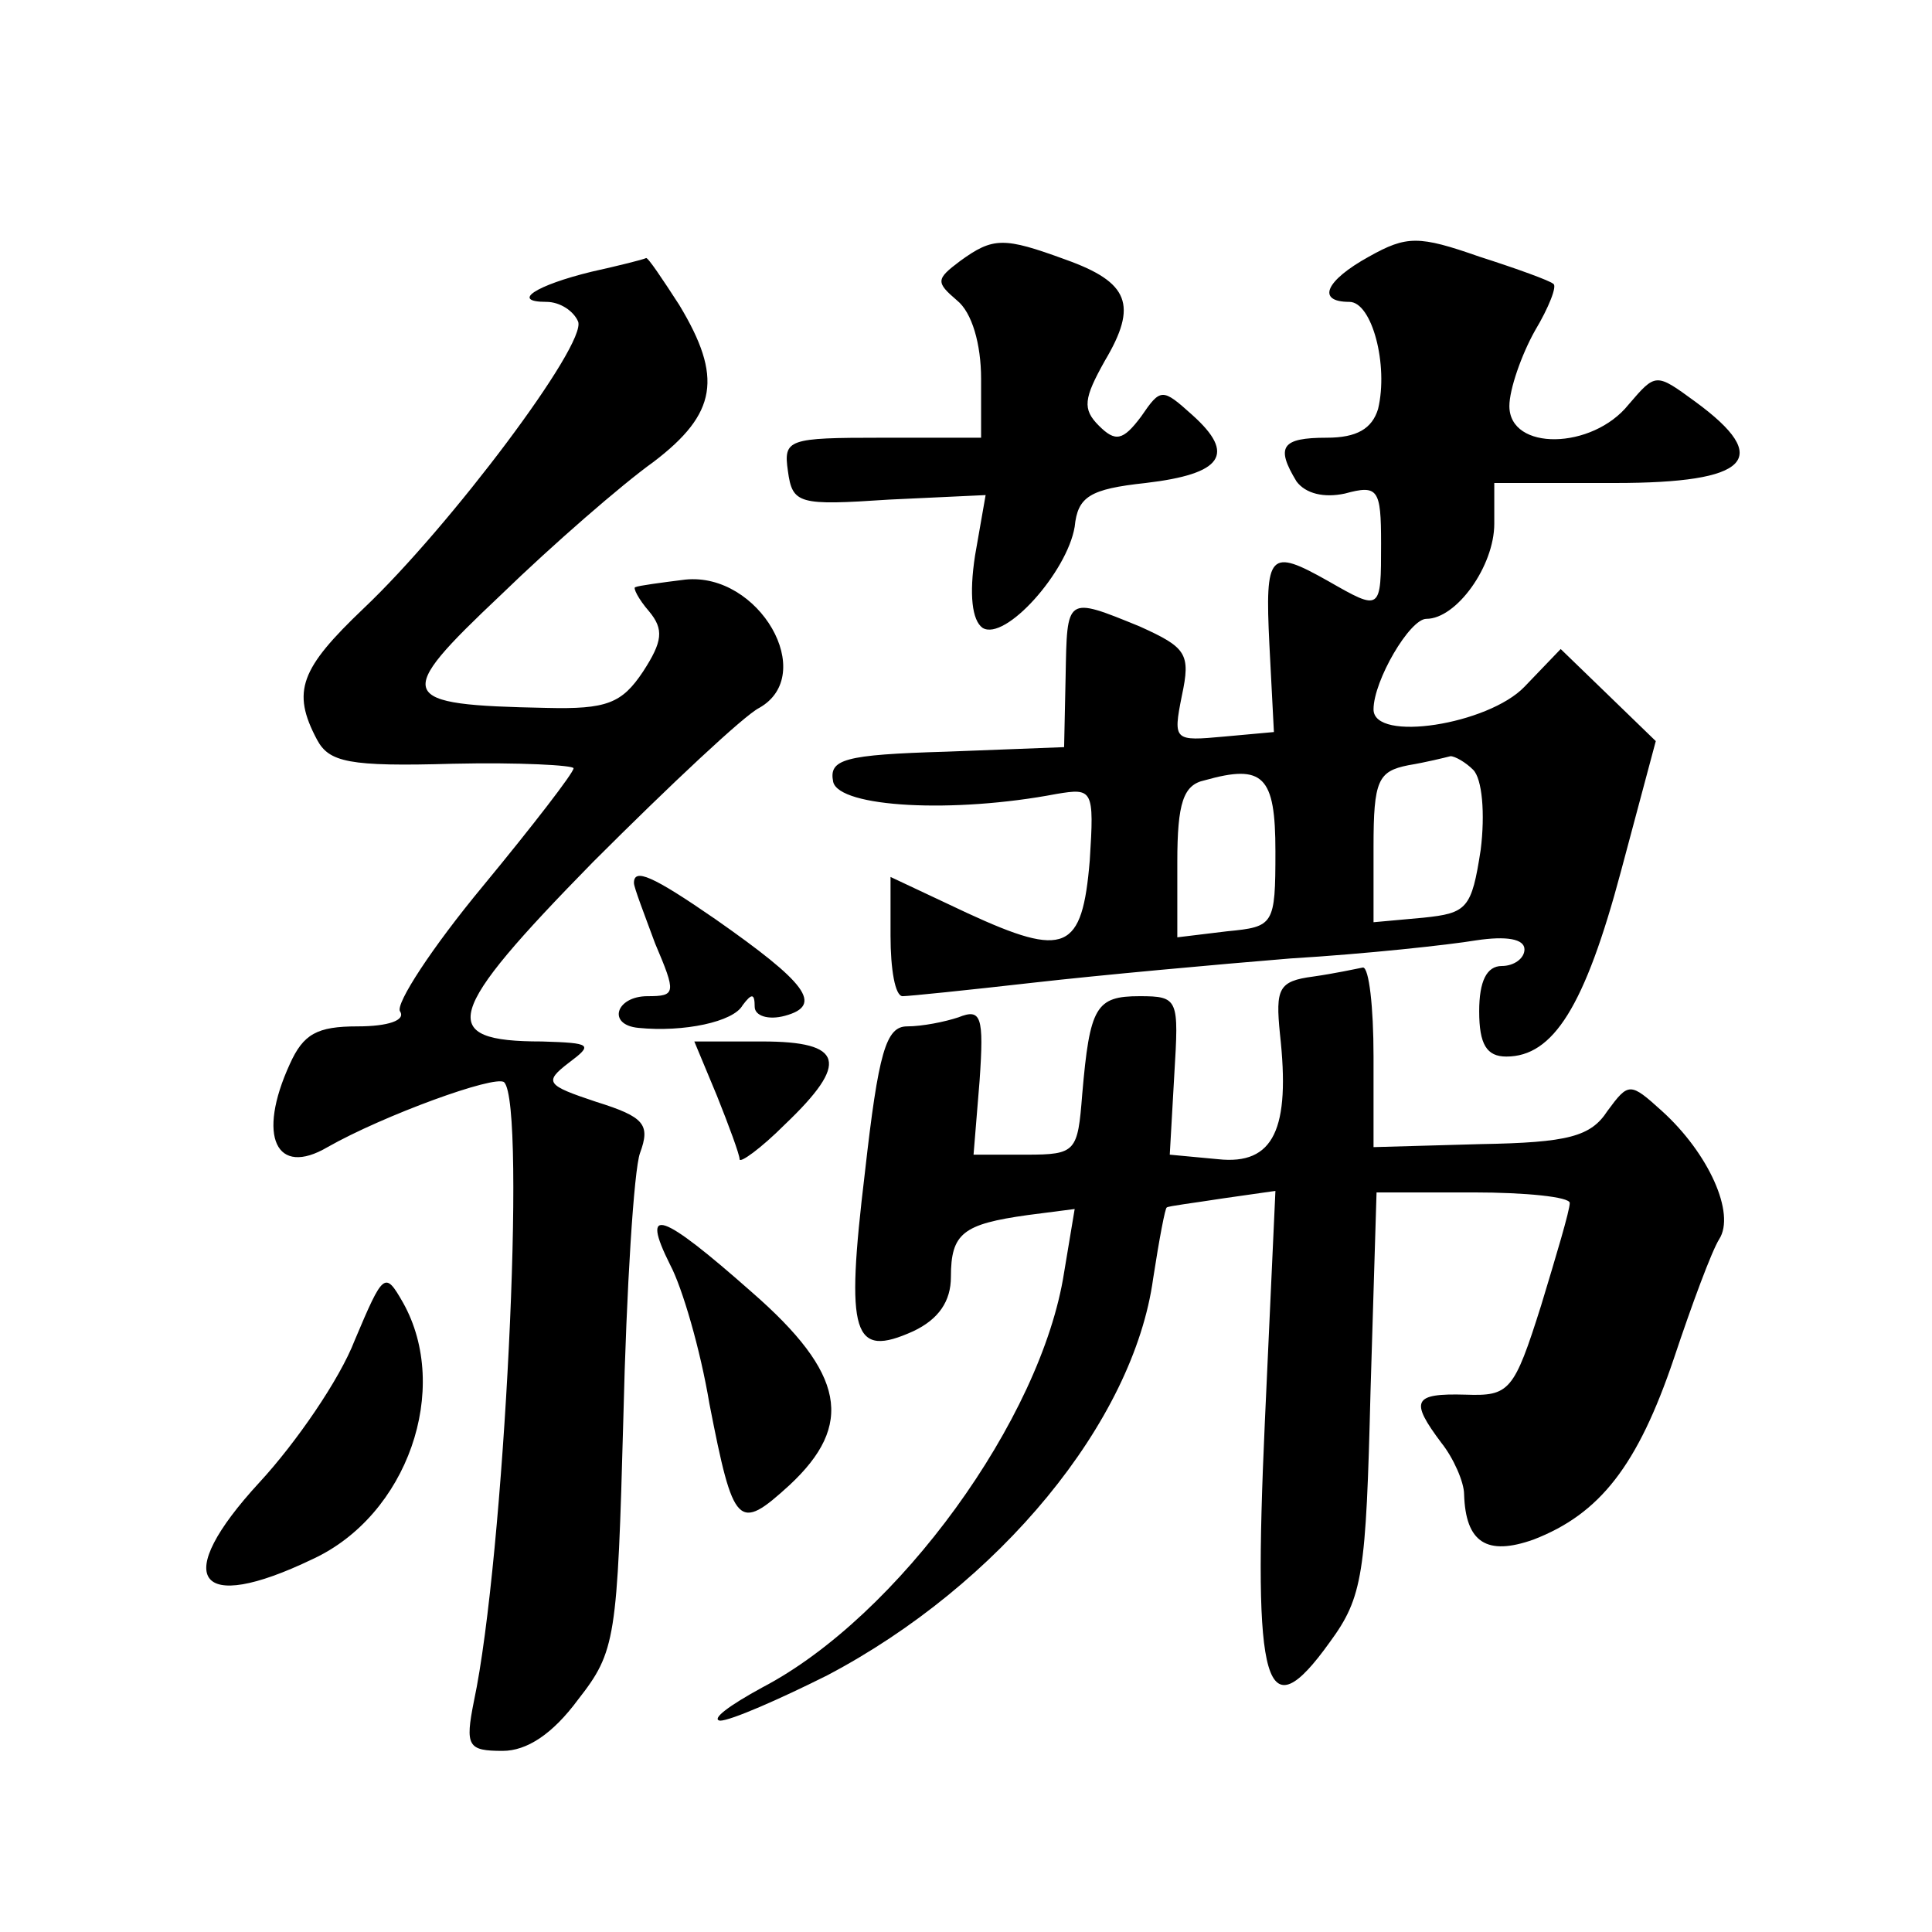
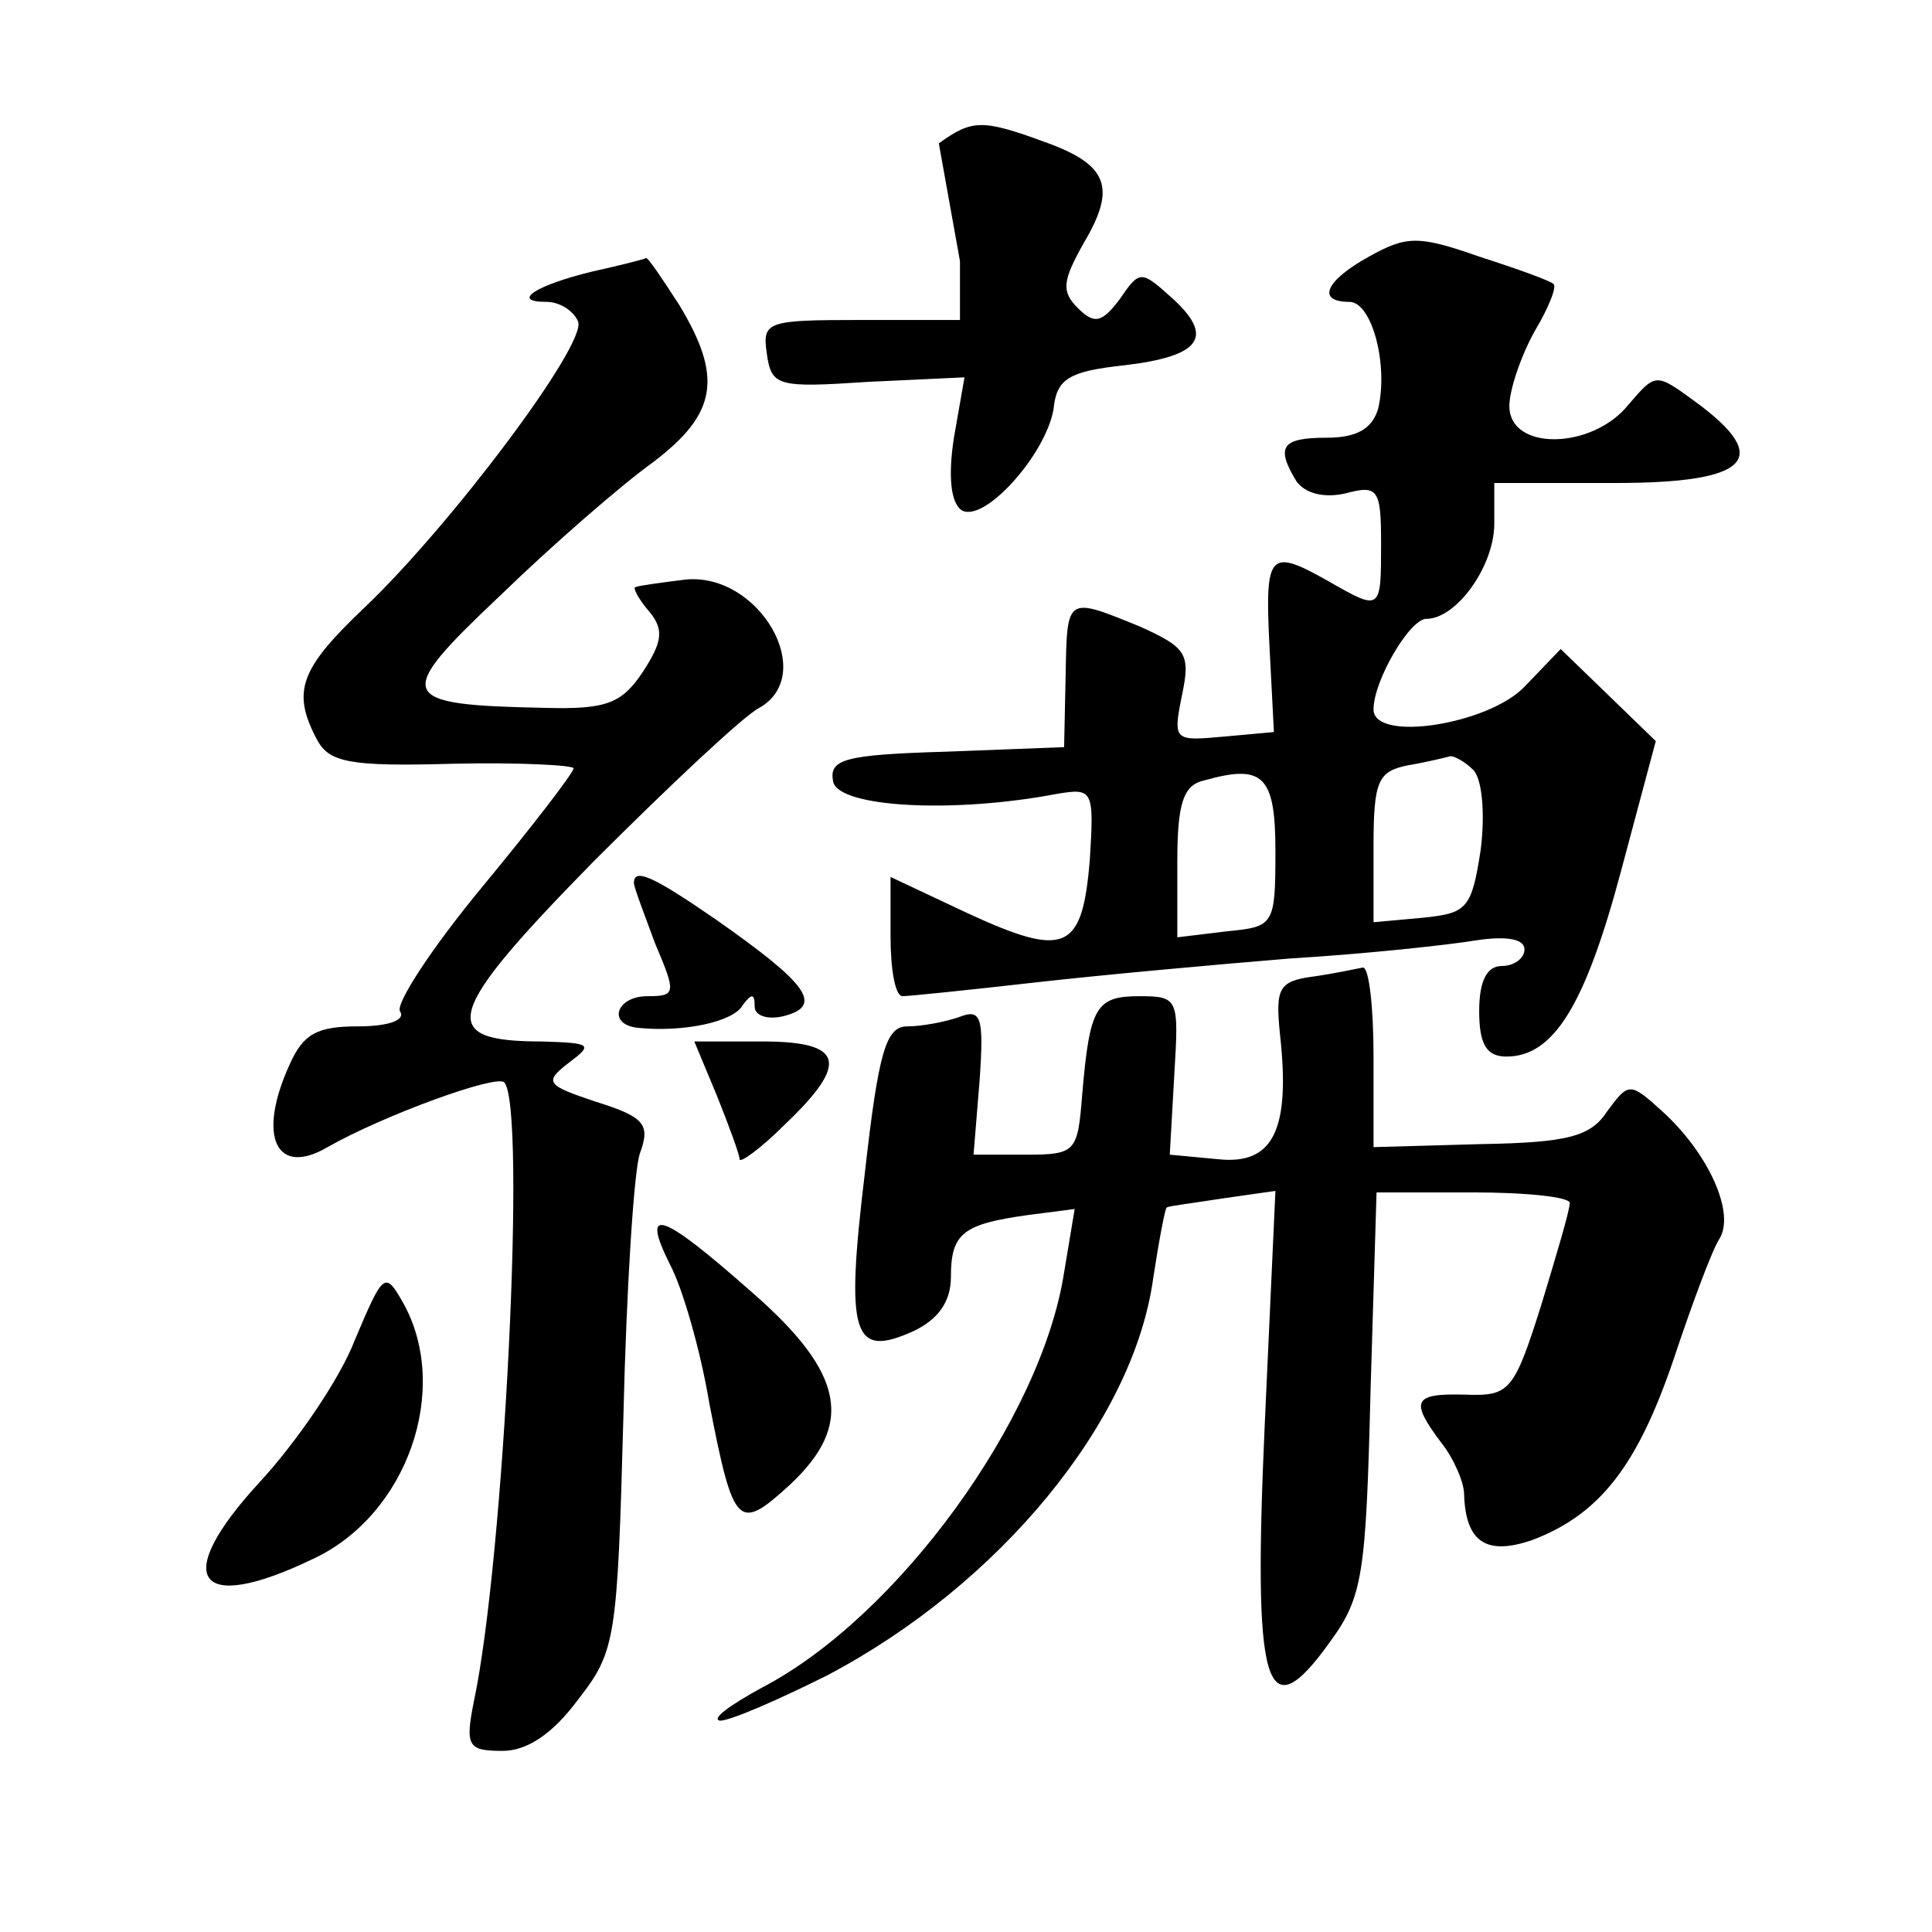
<svg xmlns="http://www.w3.org/2000/svg" version="1.0" width="128pt" height="128pt" viewBox="0 0 128 128" preserveAspectRatio="xMidYMid meet">
  <g transform="translate(0,128) scale(0.1,-0.1)" fill="#0" stroke="none">
-     <path d="M907 1110 c-29 -16 -35 -30 -13 -30 15 0 26 -42 19 -71 -4 -13 -14 -19 -34 -19 -30 0 -34 -6 -20 -29 6 -8 18 -11 32 -8 22 6 24 3 24 -33 0 -45 0 -45 -35 -25 -39 22 -42 19 -39 -42 l3 -58 -33 -3 c-33 -3 -34 -3 -28 27 6 28 3 32 -28 46 -49 20 -48 20 -49 -33 l-1 -47 -78 -3 c-68 -2 -78 -5 -75 -20 4 -17 80 -21 148 -8 24 4 25 3 22 -44 -5 -60 -16 -65 -81 -35 l-51 24 0 -39 c0 -22 3 -40 8 -40 4 0 43 4 87 9 44 5 121 12 170 16 50 3 105 9 123 12 20 3 32 1 32 -6 0 -6 -7 -11 -15 -11 -10 0 -15 -10 -15 -30 0 -22 5 -30 18 -30 31 0 52 33 76 123 l23 86 -32 31 -31 30 -24 -25 c-24 -25 -100 -37 -100 -15 0 19 24 60 35 60 20 0 45 35 45 63 l0 27 80 0 c89 0 105 16 53 54 -26 19 -26 19 -44 -2 -24 -30 -79 -31 -79 -1 0 11 8 34 17 50 9 15 15 30 12 31 -2 2 -24 10 -49 18 -40 14 -48 14 -73 0z m69 -340 c6 -6 8 -29 5 -53 -6 -39 -9 -42 -38 -45 l-33 -3 0 50 c0 44 3 50 23 54 12 2 24 5 28 6 3 0 10 -4 15 -9z m-131 -54 c0 -49 -1 -50 -32 -53 l-33 -4 0 50 c0 39 4 51 18 54 39 11 47 3 47 -47z M636 1107 c-16 -12 -16 -14 -2 -26 10 -8 16 -29 16 -52 l0 -39 -66 0 c-62 0 -65 -1 -62 -22 3 -22 7 -23 67 -19 l64 3 -7 -40 c-4 -26 -2 -43 5 -48 15 -9 56 37 61 67 2 20 10 25 47 29 51 6 60 19 31 45 -20 18 -21 18 -34 -1 -12 -16 -17 -17 -28 -6 -11 11 -10 18 4 43 22 37 16 52 -26 67 -41 15 -48 15 -70 -1z M392 1100 c-37 -9 -54 -20 -30 -20 9 0 18 -6 21 -13 6 -15 -85 -136 -142 -190 -42 -40 -48 -55 -31 -87 8 -15 21 -18 90 -16 44 1 80 -1 80 -3 0 -3 -27 -38 -60 -78 -34 -41 -58 -78 -55 -83 4 -6 -8 -10 -28 -10 -27 0 -36 -5 -45 -25 -22 -48 -9 -75 25 -55 37 21 111 48 117 43 15 -15 0 -316 -20 -410 -6 -30 -4 -33 19 -33 16 0 33 11 50 34 25 32 26 40 30 187 2 85 7 164 11 175 7 19 3 24 -29 34 -33 11 -35 13 -18 26 16 12 15 13 -18 14 -70 0 -65 18 34 119 51 51 100 97 110 102 39 22 0 90 -49 85 -16 -2 -31 -4 -33 -5 -2 0 2 -8 9 -16 10 -12 9 -20 -4 -40 -14 -21 -24 -25 -64 -24 -100 2 -102 7 -30 75 34 33 80 73 101 88 42 32 46 56 17 104 -11 17 -21 32 -22 31 -2 -1 -18 -5 -36 -9z M420 695 c0 -3 7 -21 14 -40 14 -33 14 -35 -5 -35 -21 0 -27 -19 -6 -21 30 -3 63 4 69 15 6 8 8 8 8 -1 0 -6 9 -9 20 -6 26 7 14 22 -46 64 -42 29 -54 34 -54 24z M870 633 c-23 -3 -25 -8 -22 -38 7 -63 -4 -87 -41 -83 l-32 3 3 53 c3 50 3 52 -23 52 -29 0 -33 -7 -38 -65 -3 -38 -4 -40 -37 -40 l-35 0 4 49 c3 43 1 48 -14 42 -9 -3 -24 -6 -34 -6 -14 0 -19 -17 -28 -97 -13 -108 -8 -123 32 -105 17 8 25 20 25 36 0 29 8 35 51 41 l31 4 -7 -42 c-15 -97 -110 -228 -200 -275 -22 -12 -34 -21 -28 -22 7 0 39 14 71 30 114 60 203 168 216 263 4 26 8 47 9 47 1 1 18 3 37 6 l35 5 -7 -153 c-8 -177 0 -206 43 -146 22 30 24 45 27 166 l4 132 64 0 c35 0 64 -3 64 -7 0 -5 -9 -35 -19 -68 -18 -57 -21 -60 -50 -59 -35 1 -37 -4 -16 -32 8 -10 15 -26 15 -34 1 -32 15 -41 46 -30 44 17 69 49 93 120 12 36 25 71 30 79 11 17 -7 57 -38 85 -21 19 -22 19 -36 0 -11 -17 -26 -21 -84 -22 l-71 -2 0 60 c0 33 -3 59 -7 59 -5 -1 -19 -4 -33 -6z M475 554 c8 -20 15 -39 15 -42 0 -3 14 7 30 23 43 41 39 55 -15 55 l-45 0 15 -36z M444 442 c8 -15 20 -56 26 -92 16 -82 19 -85 53 -54 43 40 37 74 -25 128 -60 53 -74 58 -54 18z M235 392 c-10 -26 -39 -68 -63 -94 -59 -64 -42 -88 35 -51 63 29 92 113 60 170 -12 21 -13 20 -32 -25z" />
+     <path d="M907 1110 c-29 -16 -35 -30 -13 -30 15 0 26 -42 19 -71 -4 -13 -14 -19 -34 -19 -30 0 -34 -6 -20 -29 6 -8 18 -11 32 -8 22 6 24 3 24 -33 0 -45 0 -45 -35 -25 -39 22 -42 19 -39 -42 l3 -58 -33 -3 c-33 -3 -34 -3 -28 27 6 28 3 32 -28 46 -49 20 -48 20 -49 -33 l-1 -47 -78 -3 c-68 -2 -78 -5 -75 -20 4 -17 80 -21 148 -8 24 4 25 3 22 -44 -5 -60 -16 -65 -81 -35 l-51 24 0 -39 c0 -22 3 -40 8 -40 4 0 43 4 87 9 44 5 121 12 170 16 50 3 105 9 123 12 20 3 32 1 32 -6 0 -6 -7 -11 -15 -11 -10 0 -15 -10 -15 -30 0 -22 5 -30 18 -30 31 0 52 33 76 123 l23 86 -32 31 -31 30 -24 -25 c-24 -25 -100 -37 -100 -15 0 19 24 60 35 60 20 0 45 35 45 63 l0 27 80 0 c89 0 105 16 53 54 -26 19 -26 19 -44 -2 -24 -30 -79 -31 -79 -1 0 11 8 34 17 50 9 15 15 30 12 31 -2 2 -24 10 -49 18 -40 14 -48 14 -73 0z m69 -340 c6 -6 8 -29 5 -53 -6 -39 -9 -42 -38 -45 l-33 -3 0 50 c0 44 3 50 23 54 12 2 24 5 28 6 3 0 10 -4 15 -9z m-131 -54 c0 -49 -1 -50 -32 -53 l-33 -4 0 50 c0 39 4 51 18 54 39 11 47 3 47 -47z M636 1107 l0 -39 -66 0 c-62 0 -65 -1 -62 -22 3 -22 7 -23 67 -19 l64 3 -7 -40 c-4 -26 -2 -43 5 -48 15 -9 56 37 61 67 2 20 10 25 47 29 51 6 60 19 31 45 -20 18 -21 18 -34 -1 -12 -16 -17 -17 -28 -6 -11 11 -10 18 4 43 22 37 16 52 -26 67 -41 15 -48 15 -70 -1z M392 1100 c-37 -9 -54 -20 -30 -20 9 0 18 -6 21 -13 6 -15 -85 -136 -142 -190 -42 -40 -48 -55 -31 -87 8 -15 21 -18 90 -16 44 1 80 -1 80 -3 0 -3 -27 -38 -60 -78 -34 -41 -58 -78 -55 -83 4 -6 -8 -10 -28 -10 -27 0 -36 -5 -45 -25 -22 -48 -9 -75 25 -55 37 21 111 48 117 43 15 -15 0 -316 -20 -410 -6 -30 -4 -33 19 -33 16 0 33 11 50 34 25 32 26 40 30 187 2 85 7 164 11 175 7 19 3 24 -29 34 -33 11 -35 13 -18 26 16 12 15 13 -18 14 -70 0 -65 18 34 119 51 51 100 97 110 102 39 22 0 90 -49 85 -16 -2 -31 -4 -33 -5 -2 0 2 -8 9 -16 10 -12 9 -20 -4 -40 -14 -21 -24 -25 -64 -24 -100 2 -102 7 -30 75 34 33 80 73 101 88 42 32 46 56 17 104 -11 17 -21 32 -22 31 -2 -1 -18 -5 -36 -9z M420 695 c0 -3 7 -21 14 -40 14 -33 14 -35 -5 -35 -21 0 -27 -19 -6 -21 30 -3 63 4 69 15 6 8 8 8 8 -1 0 -6 9 -9 20 -6 26 7 14 22 -46 64 -42 29 -54 34 -54 24z M870 633 c-23 -3 -25 -8 -22 -38 7 -63 -4 -87 -41 -83 l-32 3 3 53 c3 50 3 52 -23 52 -29 0 -33 -7 -38 -65 -3 -38 -4 -40 -37 -40 l-35 0 4 49 c3 43 1 48 -14 42 -9 -3 -24 -6 -34 -6 -14 0 -19 -17 -28 -97 -13 -108 -8 -123 32 -105 17 8 25 20 25 36 0 29 8 35 51 41 l31 4 -7 -42 c-15 -97 -110 -228 -200 -275 -22 -12 -34 -21 -28 -22 7 0 39 14 71 30 114 60 203 168 216 263 4 26 8 47 9 47 1 1 18 3 37 6 l35 5 -7 -153 c-8 -177 0 -206 43 -146 22 30 24 45 27 166 l4 132 64 0 c35 0 64 -3 64 -7 0 -5 -9 -35 -19 -68 -18 -57 -21 -60 -50 -59 -35 1 -37 -4 -16 -32 8 -10 15 -26 15 -34 1 -32 15 -41 46 -30 44 17 69 49 93 120 12 36 25 71 30 79 11 17 -7 57 -38 85 -21 19 -22 19 -36 0 -11 -17 -26 -21 -84 -22 l-71 -2 0 60 c0 33 -3 59 -7 59 -5 -1 -19 -4 -33 -6z M475 554 c8 -20 15 -39 15 -42 0 -3 14 7 30 23 43 41 39 55 -15 55 l-45 0 15 -36z M444 442 c8 -15 20 -56 26 -92 16 -82 19 -85 53 -54 43 40 37 74 -25 128 -60 53 -74 58 -54 18z M235 392 c-10 -26 -39 -68 -63 -94 -59 -64 -42 -88 35 -51 63 29 92 113 60 170 -12 21 -13 20 -32 -25z" />
  </g>
</svg>